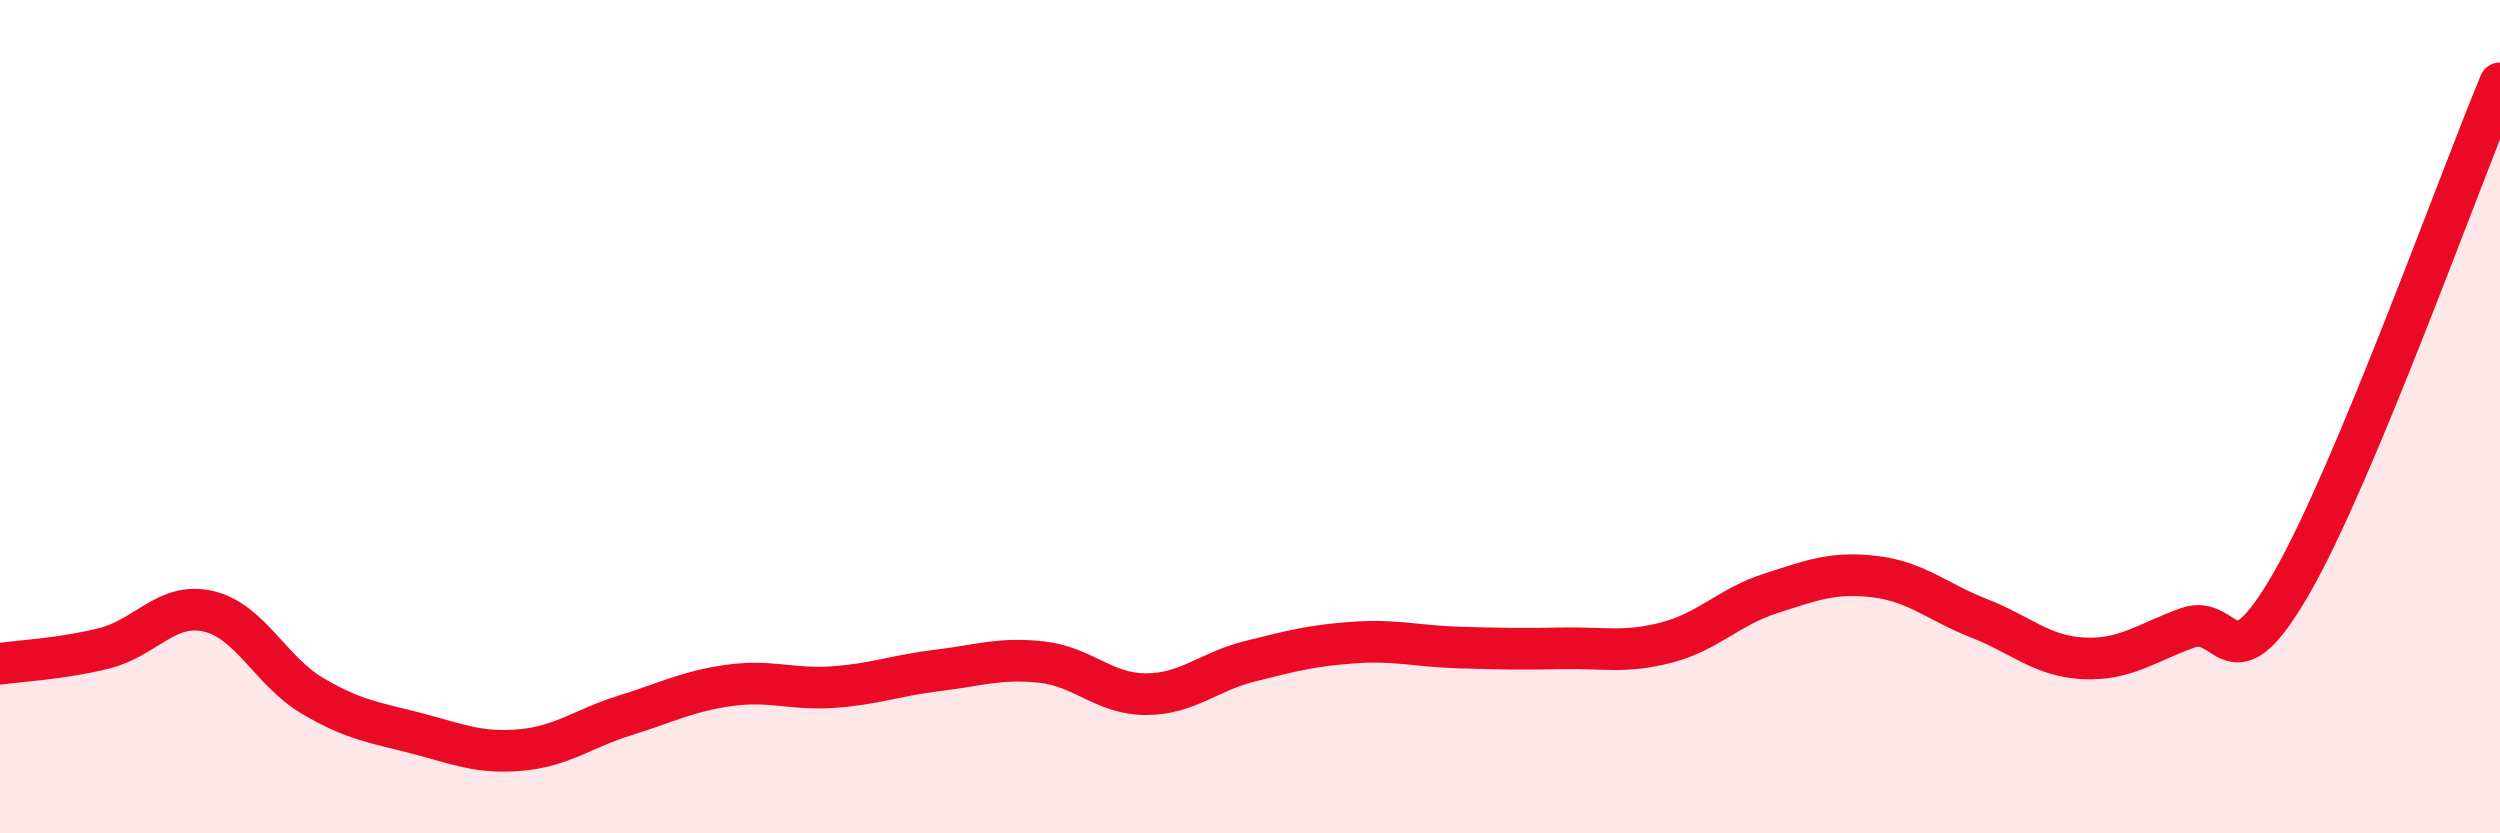
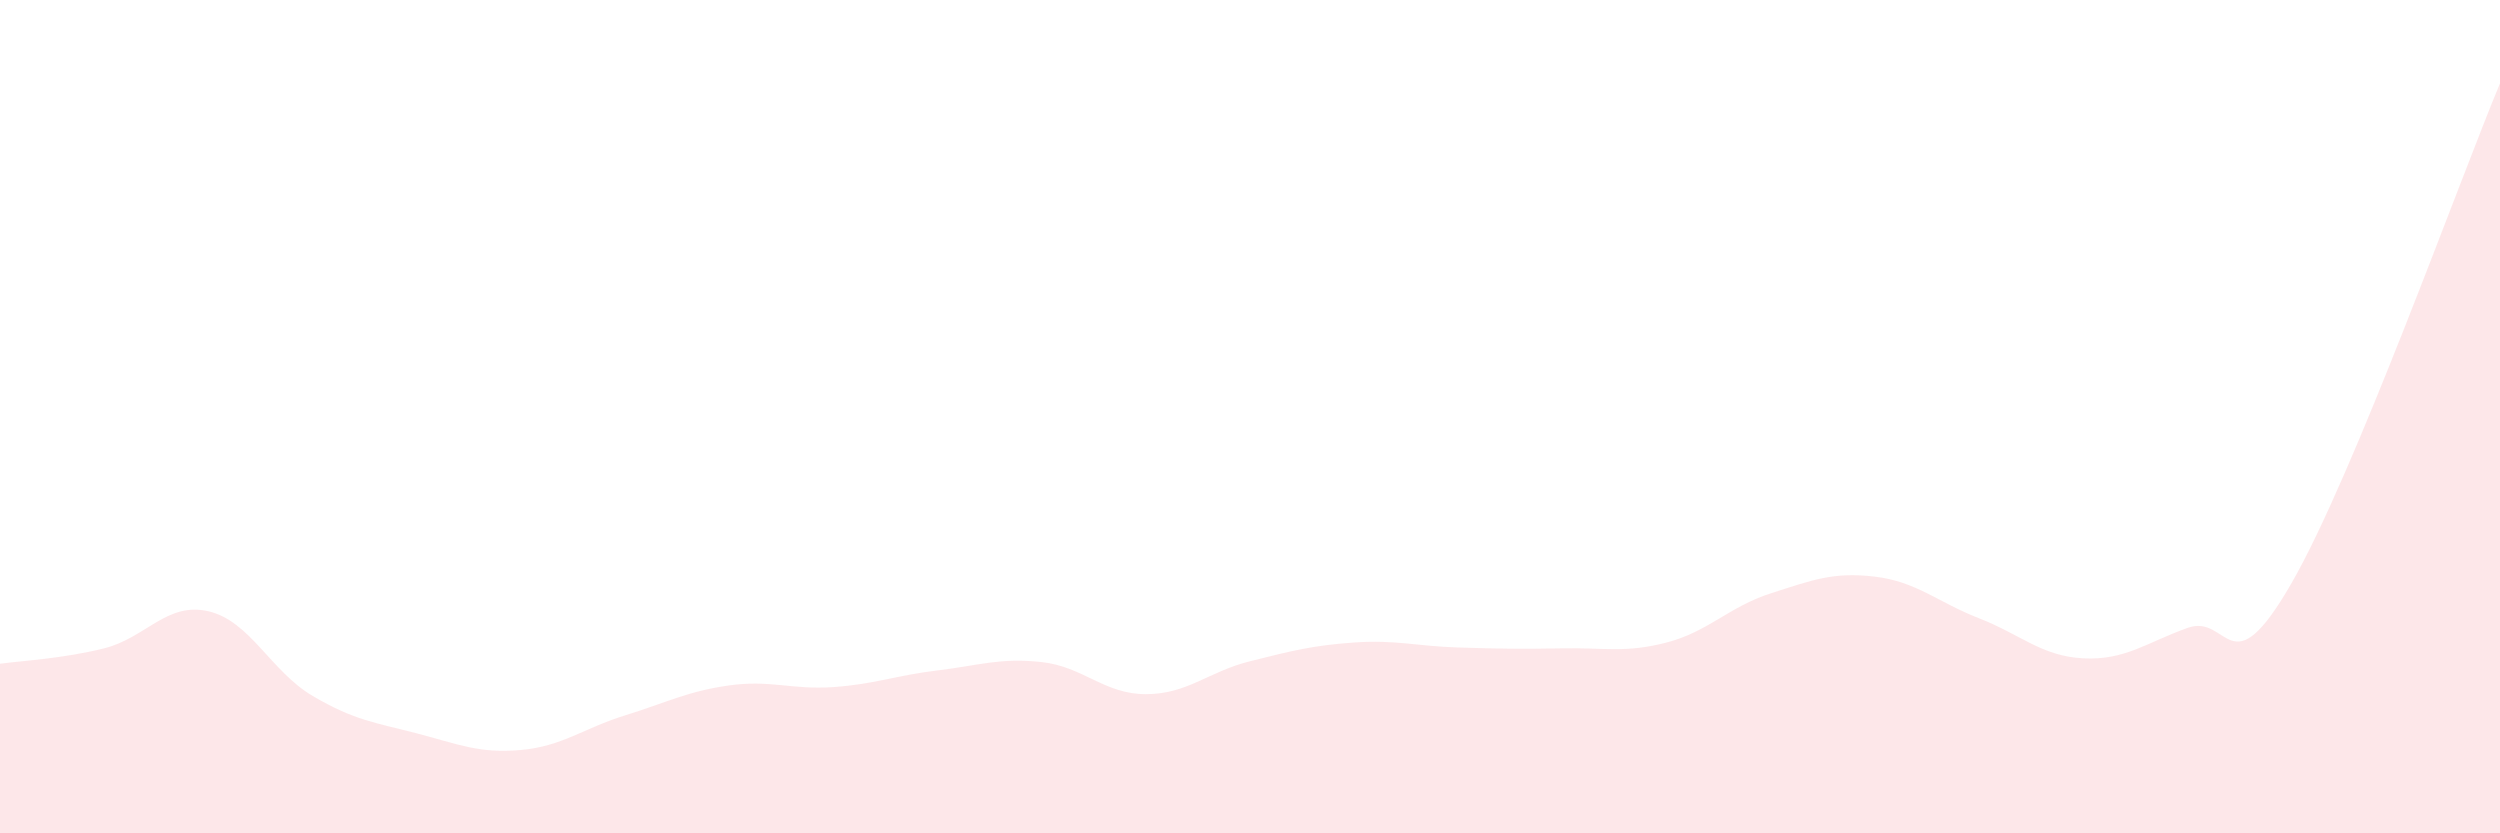
<svg xmlns="http://www.w3.org/2000/svg" width="60" height="20" viewBox="0 0 60 20">
  <path d="M 0,15.93 C 0.5,15.86 1.5,15.81 2.5,15.56 C 3.5,15.31 4,14.44 5,14.67 C 6,14.9 6.5,16.11 7.5,16.7 C 8.5,17.29 9,17.34 10,17.6 C 11,17.86 11.5,18.09 12.5,18 C 13.5,17.91 14,17.48 15,17.17 C 16,16.86 16.5,16.59 17.5,16.45 C 18.5,16.31 19,16.56 20,16.49 C 21,16.42 21.5,16.21 22.5,16.09 C 23.5,15.97 24,15.78 25,15.89 C 26,16 26.5,16.66 27.5,16.66 C 28.5,16.66 29,16.12 30,15.87 C 31,15.62 31.5,15.49 32.5,15.42 C 33.5,15.35 34,15.51 35,15.54 C 36,15.57 36.5,15.58 37.5,15.56 C 38.5,15.54 39,15.68 40,15.42 C 41,15.16 41.5,14.56 42.5,14.24 C 43.5,13.92 44,13.72 45,13.84 C 46,13.96 46.5,14.45 47.5,14.84 C 48.5,15.23 49,15.75 50,15.8 C 51,15.85 51.5,15.43 52.5,15.07 C 53.5,14.71 53.5,16.6 55,13.99 C 56.5,11.38 59,4.4 60,2L60 20L0 20Z" fill="#EB0A25" opacity="0.1" stroke-linecap="round" stroke-linejoin="round" />
-   <path d="M 0,15.93 C 0.5,15.86 1.5,15.81 2.5,15.56 C 3.5,15.31 4,14.44 5,14.67 C 6,14.9 6.5,16.11 7.5,16.7 C 8.5,17.29 9,17.34 10,17.6 C 11,17.86 11.5,18.09 12.5,18 C 13.5,17.91 14,17.48 15,17.17 C 16,16.86 16.5,16.59 17.5,16.45 C 18.5,16.31 19,16.56 20,16.49 C 21,16.42 21.5,16.21 22.5,16.09 C 23.5,15.97 24,15.78 25,15.89 C 26,16 26.5,16.66 27.5,16.66 C 28.5,16.66 29,16.12 30,15.87 C 31,15.62 31.5,15.49 32.5,15.42 C 33.5,15.35 34,15.51 35,15.54 C 36,15.57 36.5,15.58 37.5,15.56 C 38.5,15.54 39,15.68 40,15.42 C 41,15.16 41.5,14.56 42.5,14.24 C 43.5,13.92 44,13.72 45,13.84 C 46,13.96 46.5,14.45 47.5,14.84 C 48.5,15.23 49,15.75 50,15.8 C 51,15.85 51.5,15.43 52.5,15.07 C 53.5,14.71 53.5,16.6 55,13.99 C 56.5,11.38 59,4.4 60,2" stroke="#EB0A25" stroke-width="1" fill="none" stroke-linecap="round" stroke-linejoin="round" />
</svg>